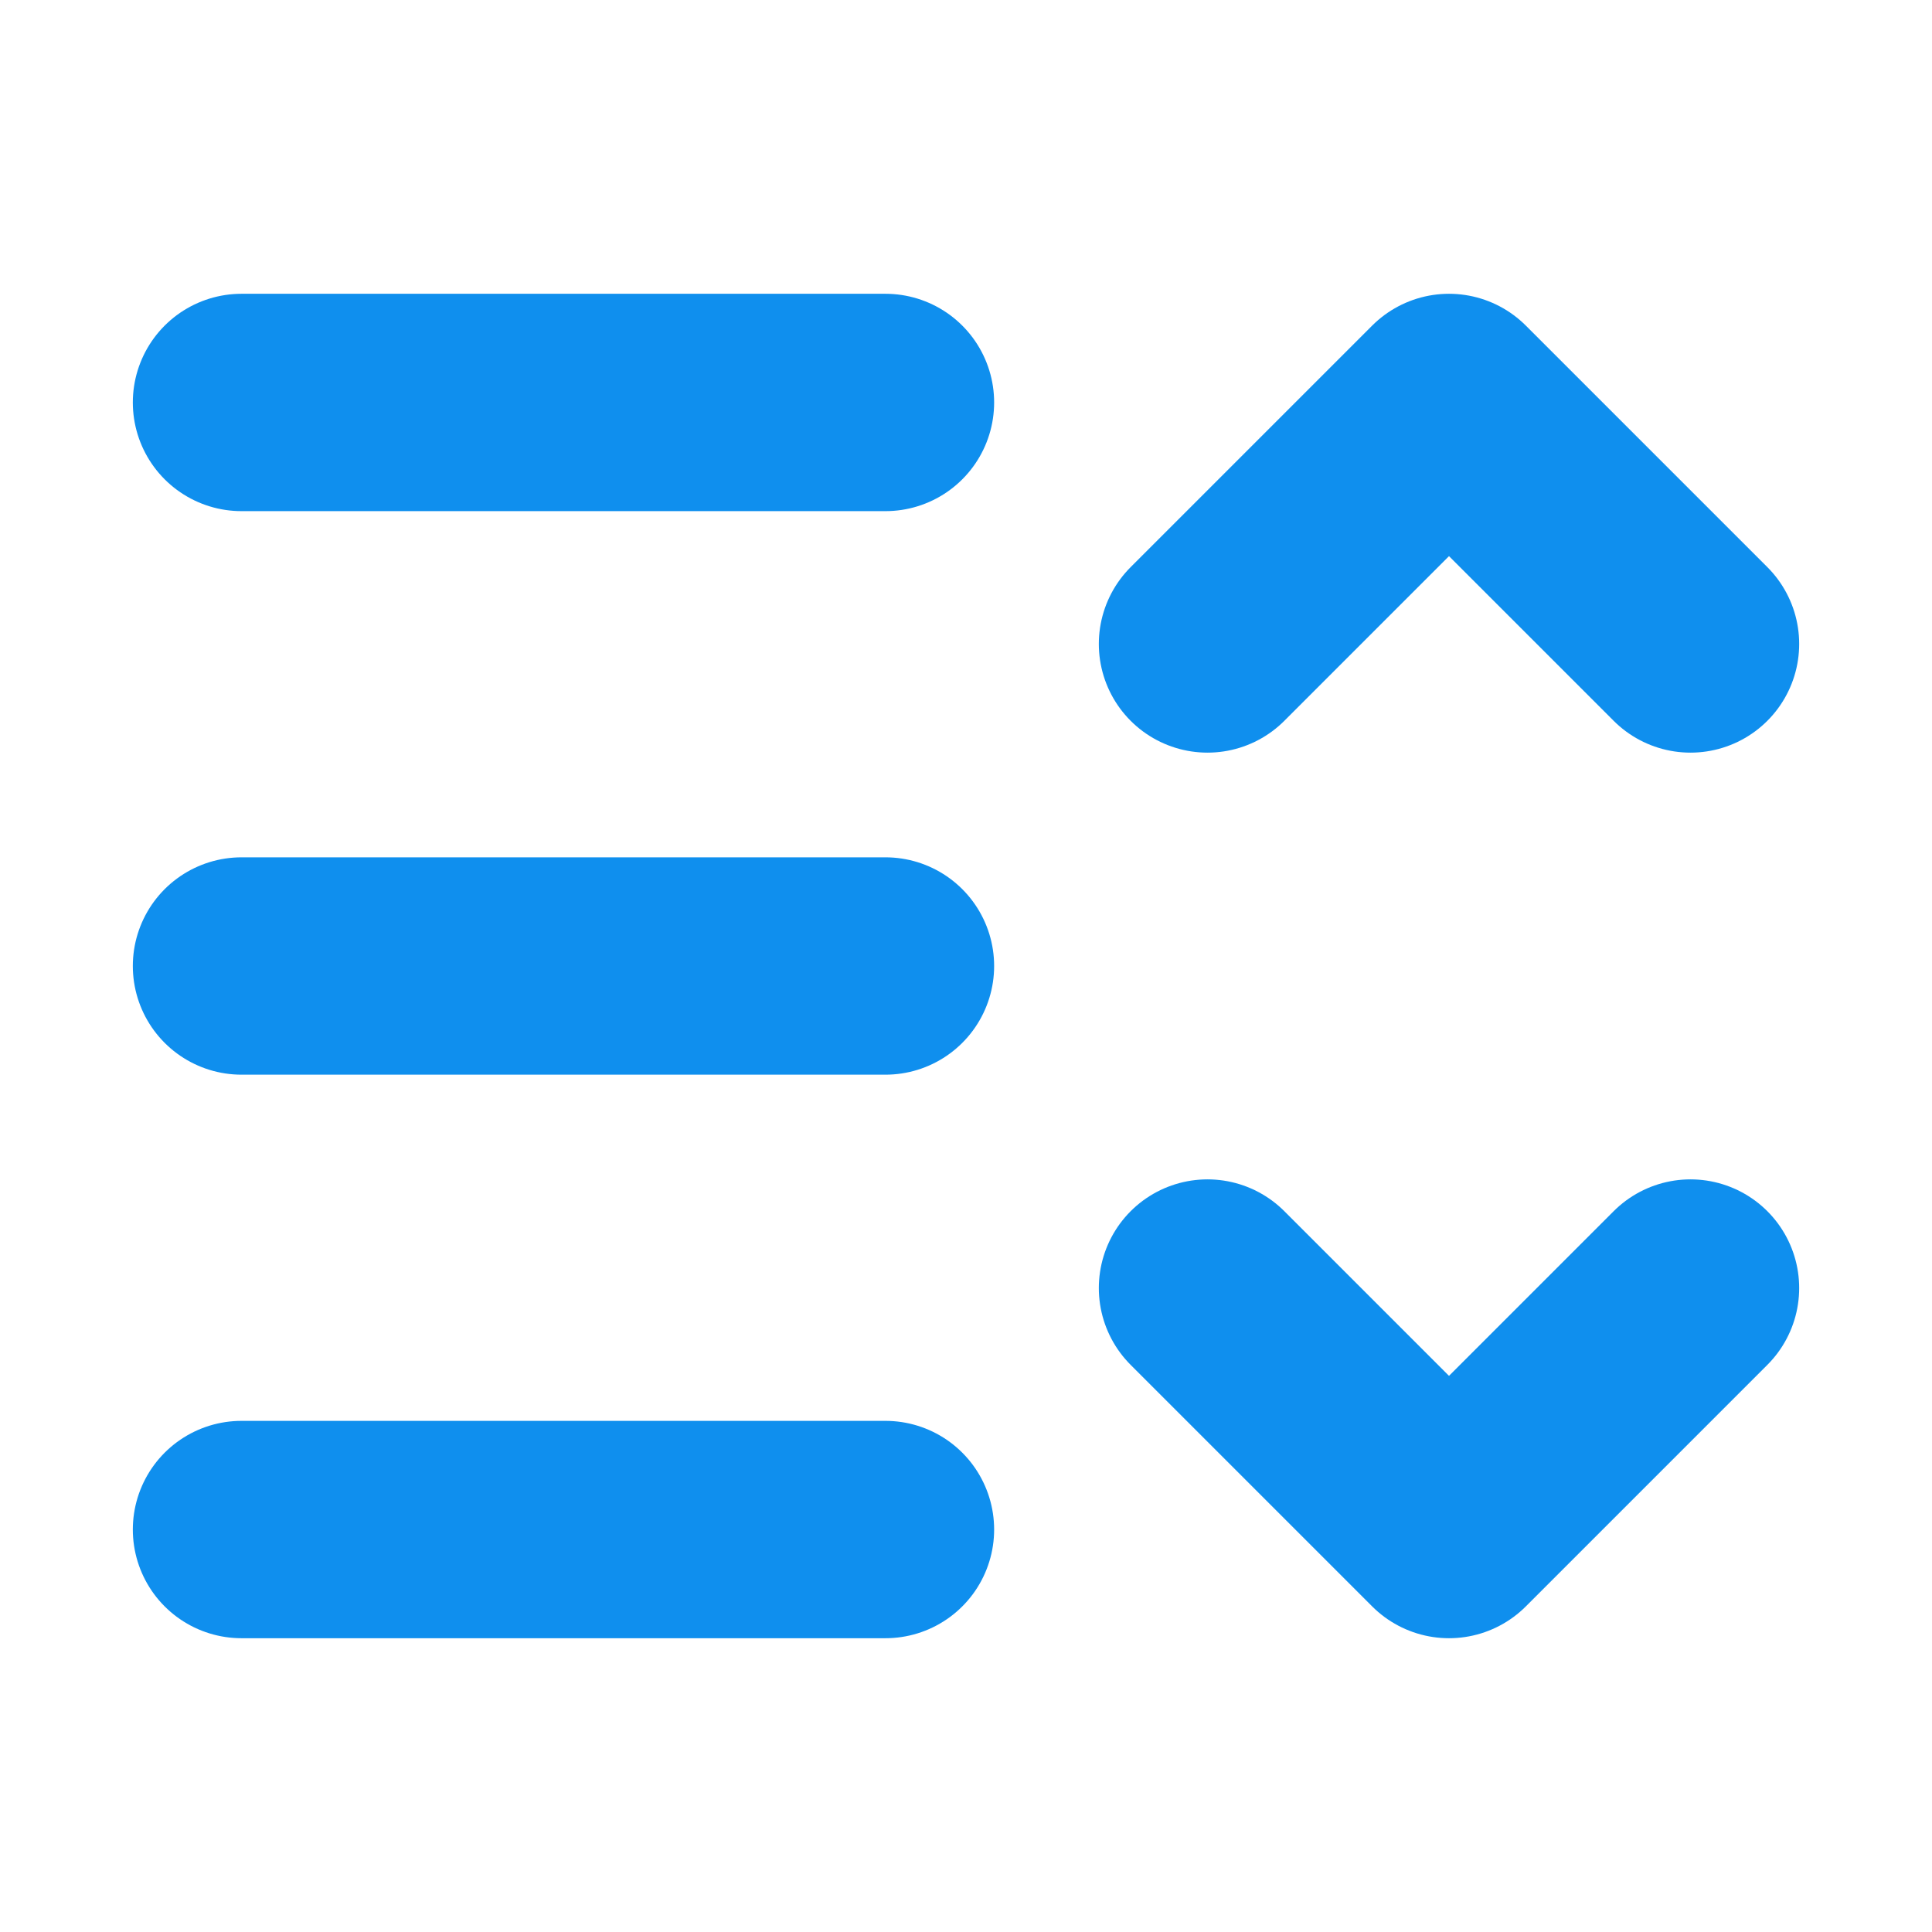
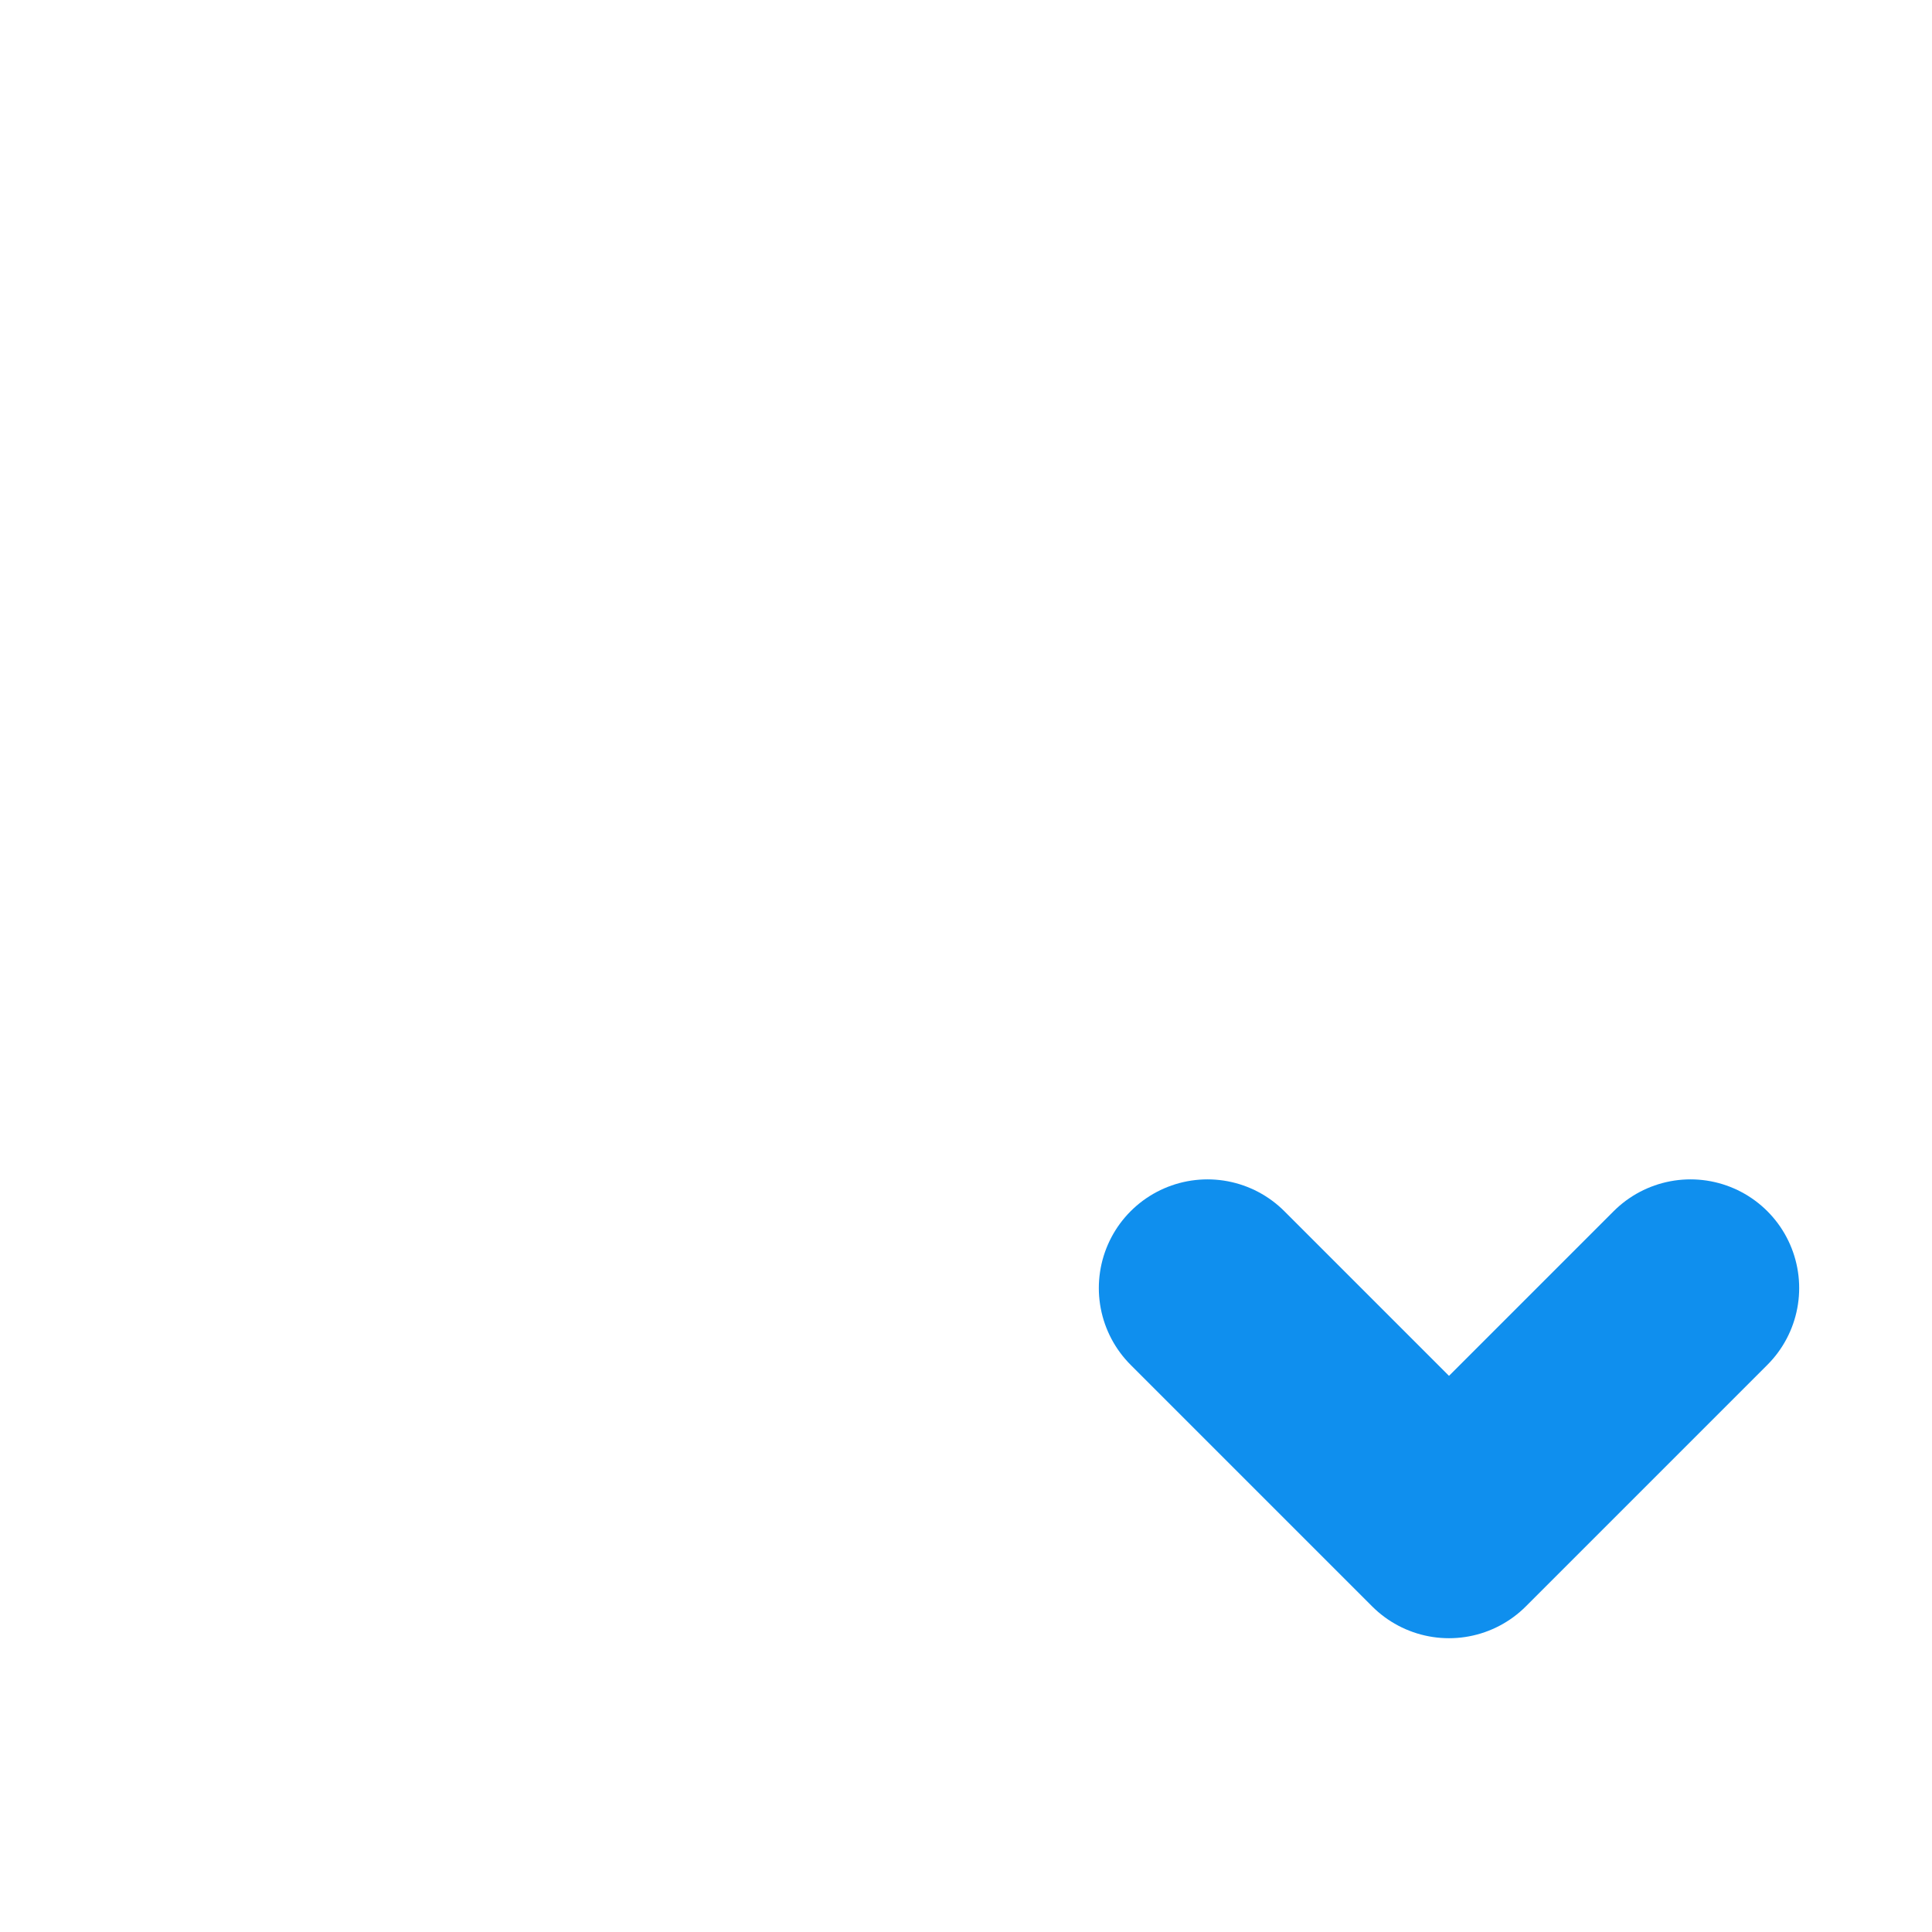
<svg xmlns="http://www.w3.org/2000/svg" width="16" height="16" viewBox="0 0 16 16" fill="none">
-   <path d="M2 3.333H7.333" stroke="#0F8FEE" stroke-width="1.8" stroke-linecap="round" stroke-linejoin="round" />
-   <path d="M2 8H7.333" stroke="#0F8FEE" stroke-width="1.8" stroke-linecap="round" stroke-linejoin="round" />
-   <path d="M2 12.667H7.333" stroke="#0F8FEE" stroke-width="1.8" stroke-linecap="round" stroke-linejoin="round" />
-   <path d="M10 5.333L12 3.333L14 5.333" stroke="#0F8FEE" stroke-width="1.8" stroke-linecap="round" stroke-linejoin="round" />
  <path d="M10 10.667L12 12.667L14 10.667" stroke="#0F8FEE" stroke-width="1.8" stroke-linecap="round" stroke-linejoin="round" />
</svg>